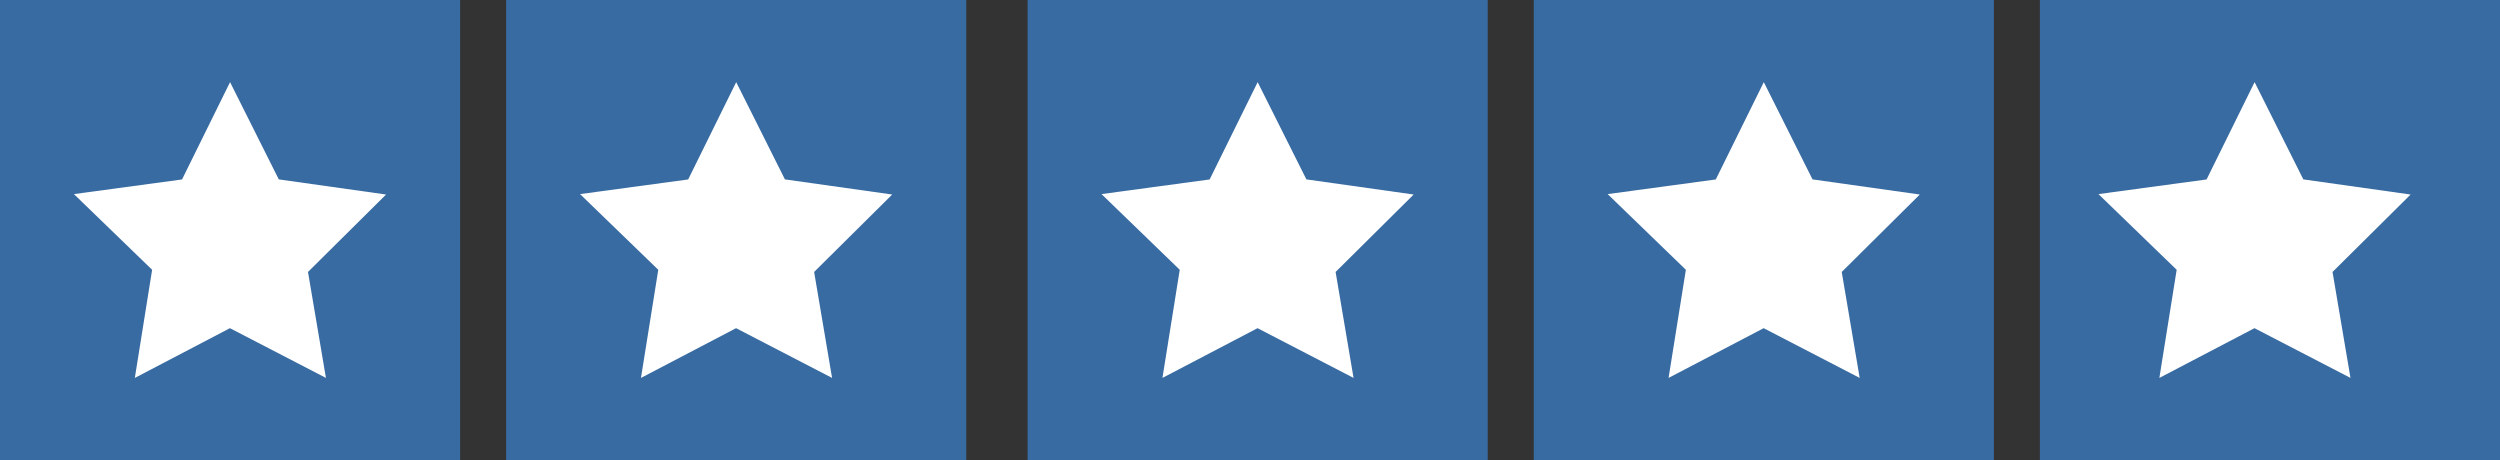
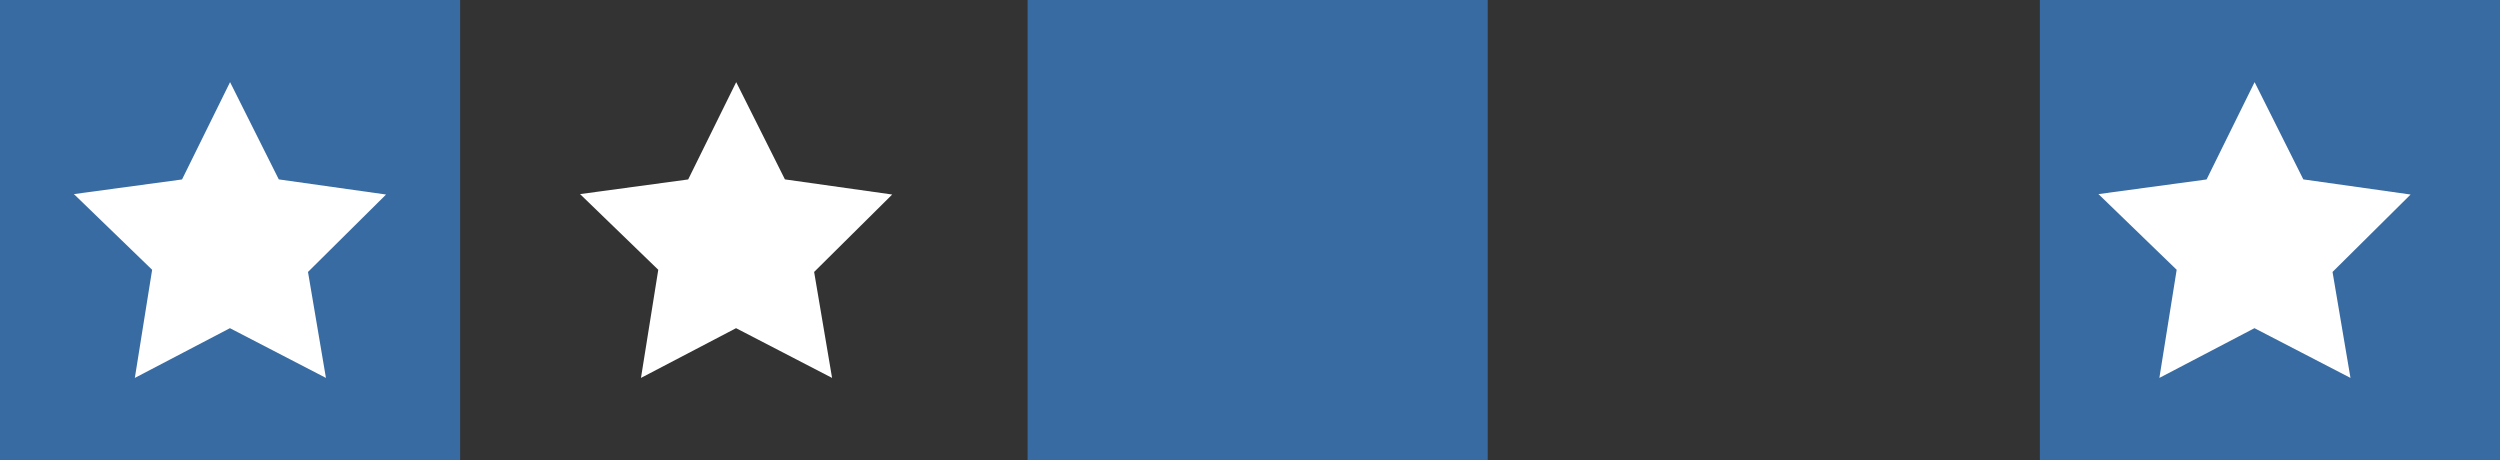
<svg xmlns="http://www.w3.org/2000/svg" width="163" height="30" viewBox="0 0 163 30">
  <rect x="0" y="0" width="163" height="30" fill="#333333" stroke="none" />
  <g id="Group_2910" data-name="Group 2910" transform="translate(-282 -3222)">
    <rect id="Rectangle_112" data-name="Rectangle 112" width="30" height="30" transform="translate(282 3222)" fill="#386ba2" />
    <rect id="Rectangle_115" data-name="Rectangle 115" width="30" height="30" transform="translate(349 3222)" fill="#386ba2" />
-     <rect id="Rectangle_113" data-name="Rectangle 113" width="30" height="30" transform="translate(315 3222)" fill="#386ba2" />
-     <rect id="Rectangle_114" data-name="Rectangle 114" width="30" height="30" transform="translate(382 3222)" fill="#386ba2" />
    <rect id="Rectangle_116" data-name="Rectangle 116" width="30" height="30" transform="translate(415 3222)" fill="#386ba2" />
    <path id="Path_1522" data-name="Path 1522" d="M10.181,0,7.05,6.345,0,7.3l5.1,4.935-1.128,7.05,6.2-3.243,6.26,3.243-1.17-6.909,5.09-5.048-6.994-.987Z" transform="translate(286.819 3227.355)" fill="#fff" />
    <path id="Path_1523" data-name="Path 1523" d="M10.181,0,7.05,6.345,0,7.3l5.1,4.935-1.128,7.05,6.2-3.243,6.26,3.243-1.17-6.909,5.09-5.048-6.994-.987Z" transform="translate(319.819 3227.355)" fill="#fff" />
-     <path id="Path_1524" data-name="Path 1524" d="M10.181,0,7.05,6.345,0,7.3l5.1,4.935-1.128,7.05,6.2-3.243,6.26,3.243-1.17-6.909,5.09-5.048-6.994-.987Z" transform="translate(353.819 3227.355)" fill="#fff" />
-     <path id="Path_1525" data-name="Path 1525" d="M10.181,0,7.05,6.345,0,7.3l5.1,4.935-1.128,7.05,6.2-3.243,6.26,3.243-1.17-6.909,5.09-5.048-6.994-.987Z" transform="translate(386.819 3227.355)" fill="#fff" />
    <path id="Path_1526" data-name="Path 1526" d="M10.181,0,7.05,6.345,0,7.3l5.1,4.935-1.128,7.05,6.2-3.243,6.26,3.243-1.17-6.909,5.09-5.048-6.994-.987Z" transform="translate(418.819 3227.355)" fill="#fff" />
  </g>
</svg>